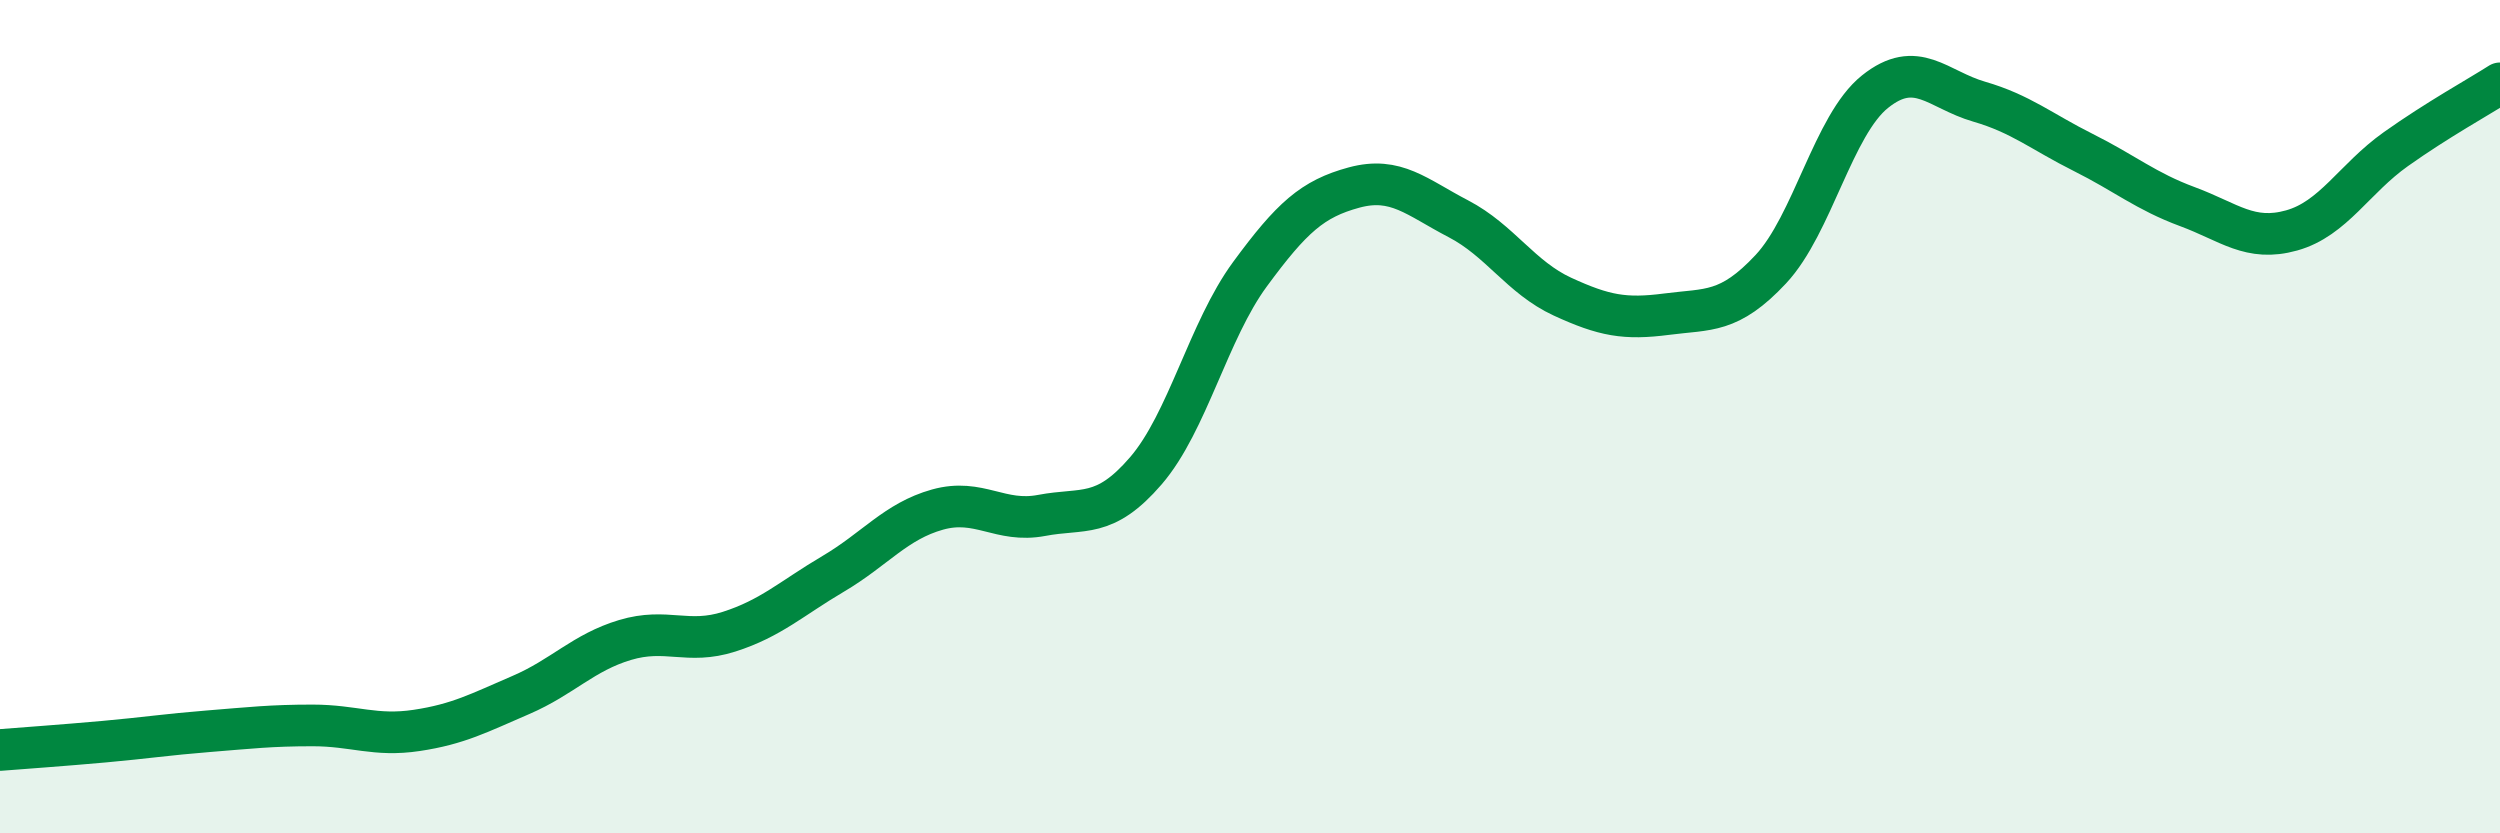
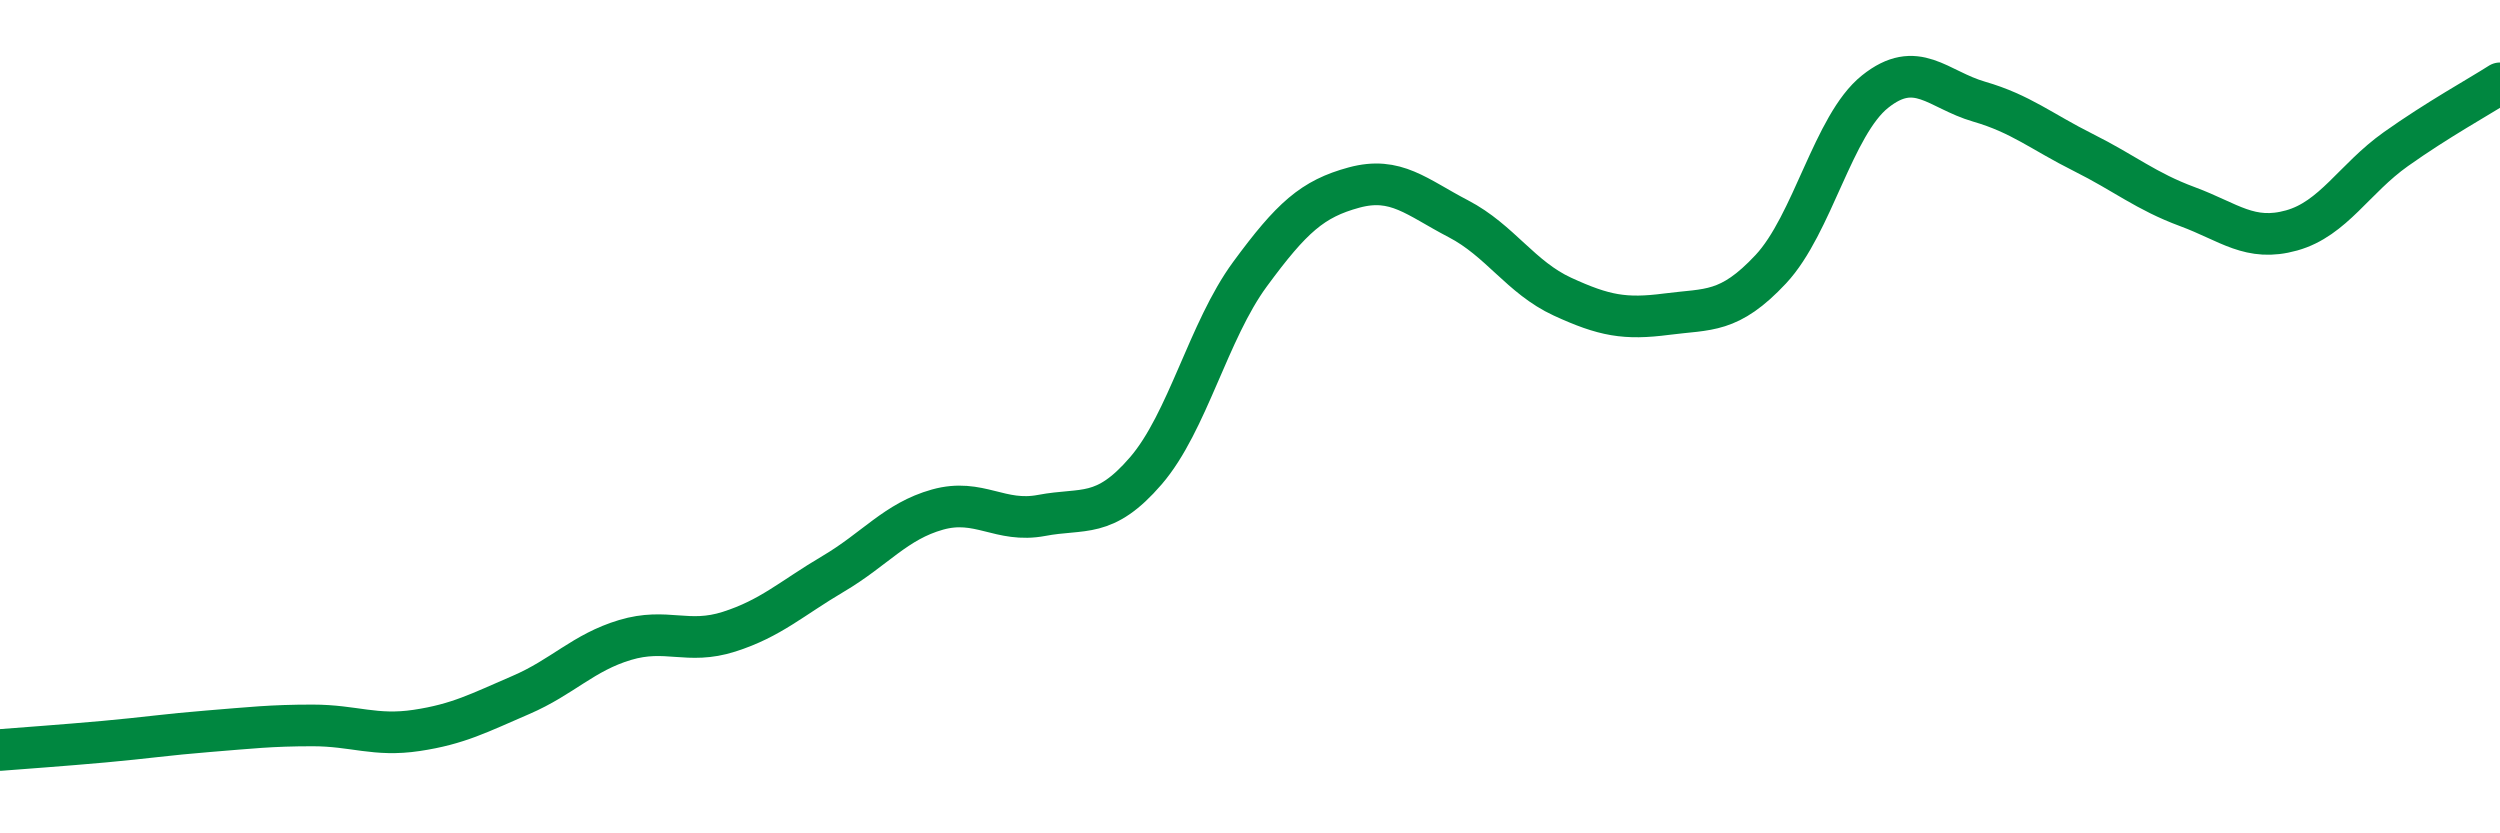
<svg xmlns="http://www.w3.org/2000/svg" width="60" height="20" viewBox="0 0 60 20">
-   <path d="M 0,18 C 0.5,17.96 1.5,17.89 2.5,17.8 C 3.5,17.71 4,17.63 5,17.55 C 6,17.47 6.5,17.41 7.5,17.41 C 8.5,17.41 9,17.68 10,17.53 C 11,17.38 11.5,17.11 12.5,16.68 C 13.5,16.25 14,15.66 15,15.36 C 16,15.06 16.5,15.48 17.5,15.16 C 18.5,14.84 19,14.36 20,13.77 C 21,13.18 21.5,12.51 22.5,12.23 C 23.5,11.95 24,12.56 25,12.37 C 26,12.18 26.5,12.46 27.5,11.3 C 28.5,10.14 29,7.94 30,6.58 C 31,5.22 31.5,4.77 32.5,4.5 C 33.5,4.23 34,4.73 35,5.25 C 36,5.77 36.5,6.66 37.5,7.12 C 38.5,7.58 39,7.67 40,7.54 C 41,7.41 41.5,7.53 42.5,6.46 C 43.5,5.39 44,3 45,2.2 C 46,1.4 46.5,2.15 47.5,2.44 C 48.5,2.73 49,3.16 50,3.66 C 51,4.16 51.5,4.59 52.5,4.96 C 53.5,5.33 54,5.81 55,5.53 C 56,5.25 56.5,4.29 57.5,3.58 C 58.5,2.87 59.5,2.32 60,2L60 20L0 20Z" fill="#008740" opacity="0.1" stroke-linecap="round" stroke-linejoin="round" />
  <path d="M 0,18 C 0.5,17.96 1.5,17.89 2.5,17.8 C 3.5,17.71 4,17.63 5,17.55 C 6,17.47 6.5,17.41 7.5,17.41 C 8.5,17.41 9,17.68 10,17.53 C 11,17.38 11.5,17.11 12.5,16.68 C 13.5,16.25 14,15.66 15,15.36 C 16,15.06 16.5,15.48 17.5,15.16 C 18.5,14.84 19,14.36 20,13.77 C 21,13.18 21.5,12.51 22.5,12.23 C 23.5,11.95 24,12.56 25,12.37 C 26,12.18 26.5,12.46 27.5,11.3 C 28.5,10.14 29,7.94 30,6.58 C 31,5.22 31.5,4.77 32.5,4.5 C 33.5,4.23 34,4.73 35,5.25 C 36,5.77 36.5,6.66 37.5,7.12 C 38.5,7.58 39,7.67 40,7.54 C 41,7.41 41.5,7.53 42.5,6.46 C 43.5,5.39 44,3 45,2.2 C 46,1.4 46.5,2.15 47.5,2.44 C 48.5,2.73 49,3.16 50,3.66 C 51,4.16 51.5,4.59 52.5,4.96 C 53.5,5.33 54,5.81 55,5.53 C 56,5.25 56.5,4.29 57.5,3.58 C 58.5,2.87 59.5,2.32 60,2" stroke="#008740" stroke-width="1" fill="none" stroke-linecap="round" stroke-linejoin="round" />
</svg>